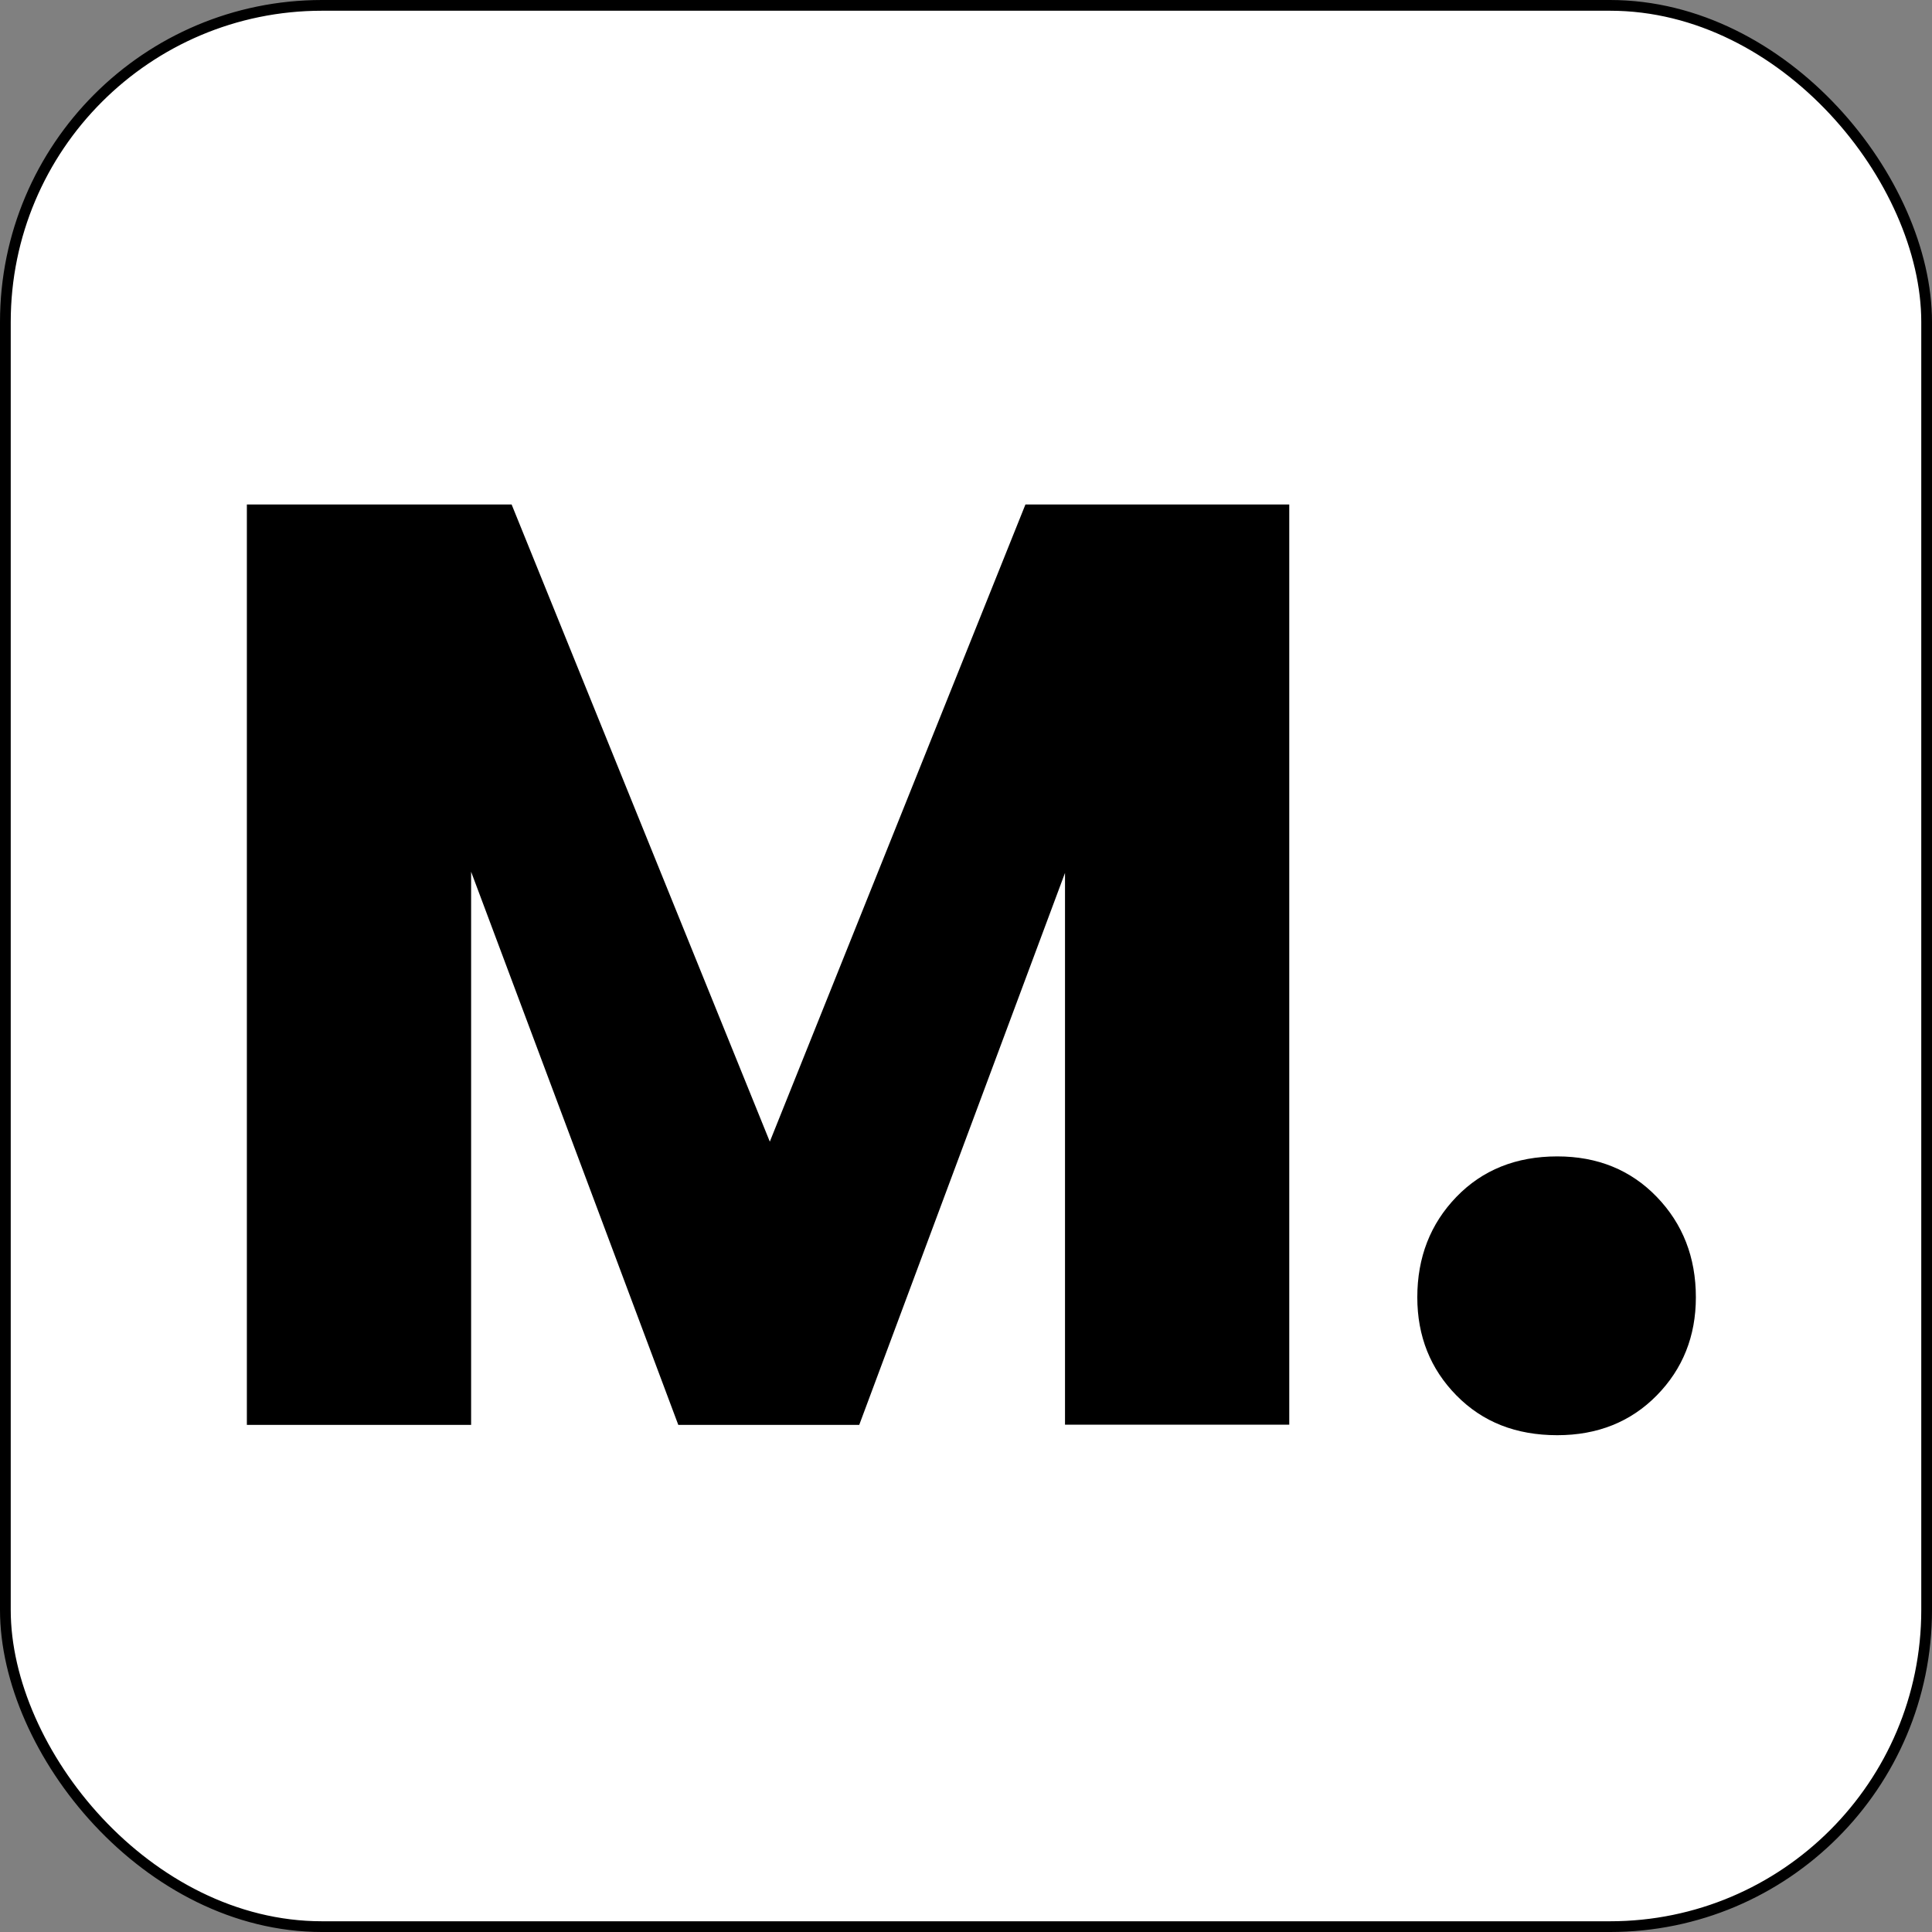
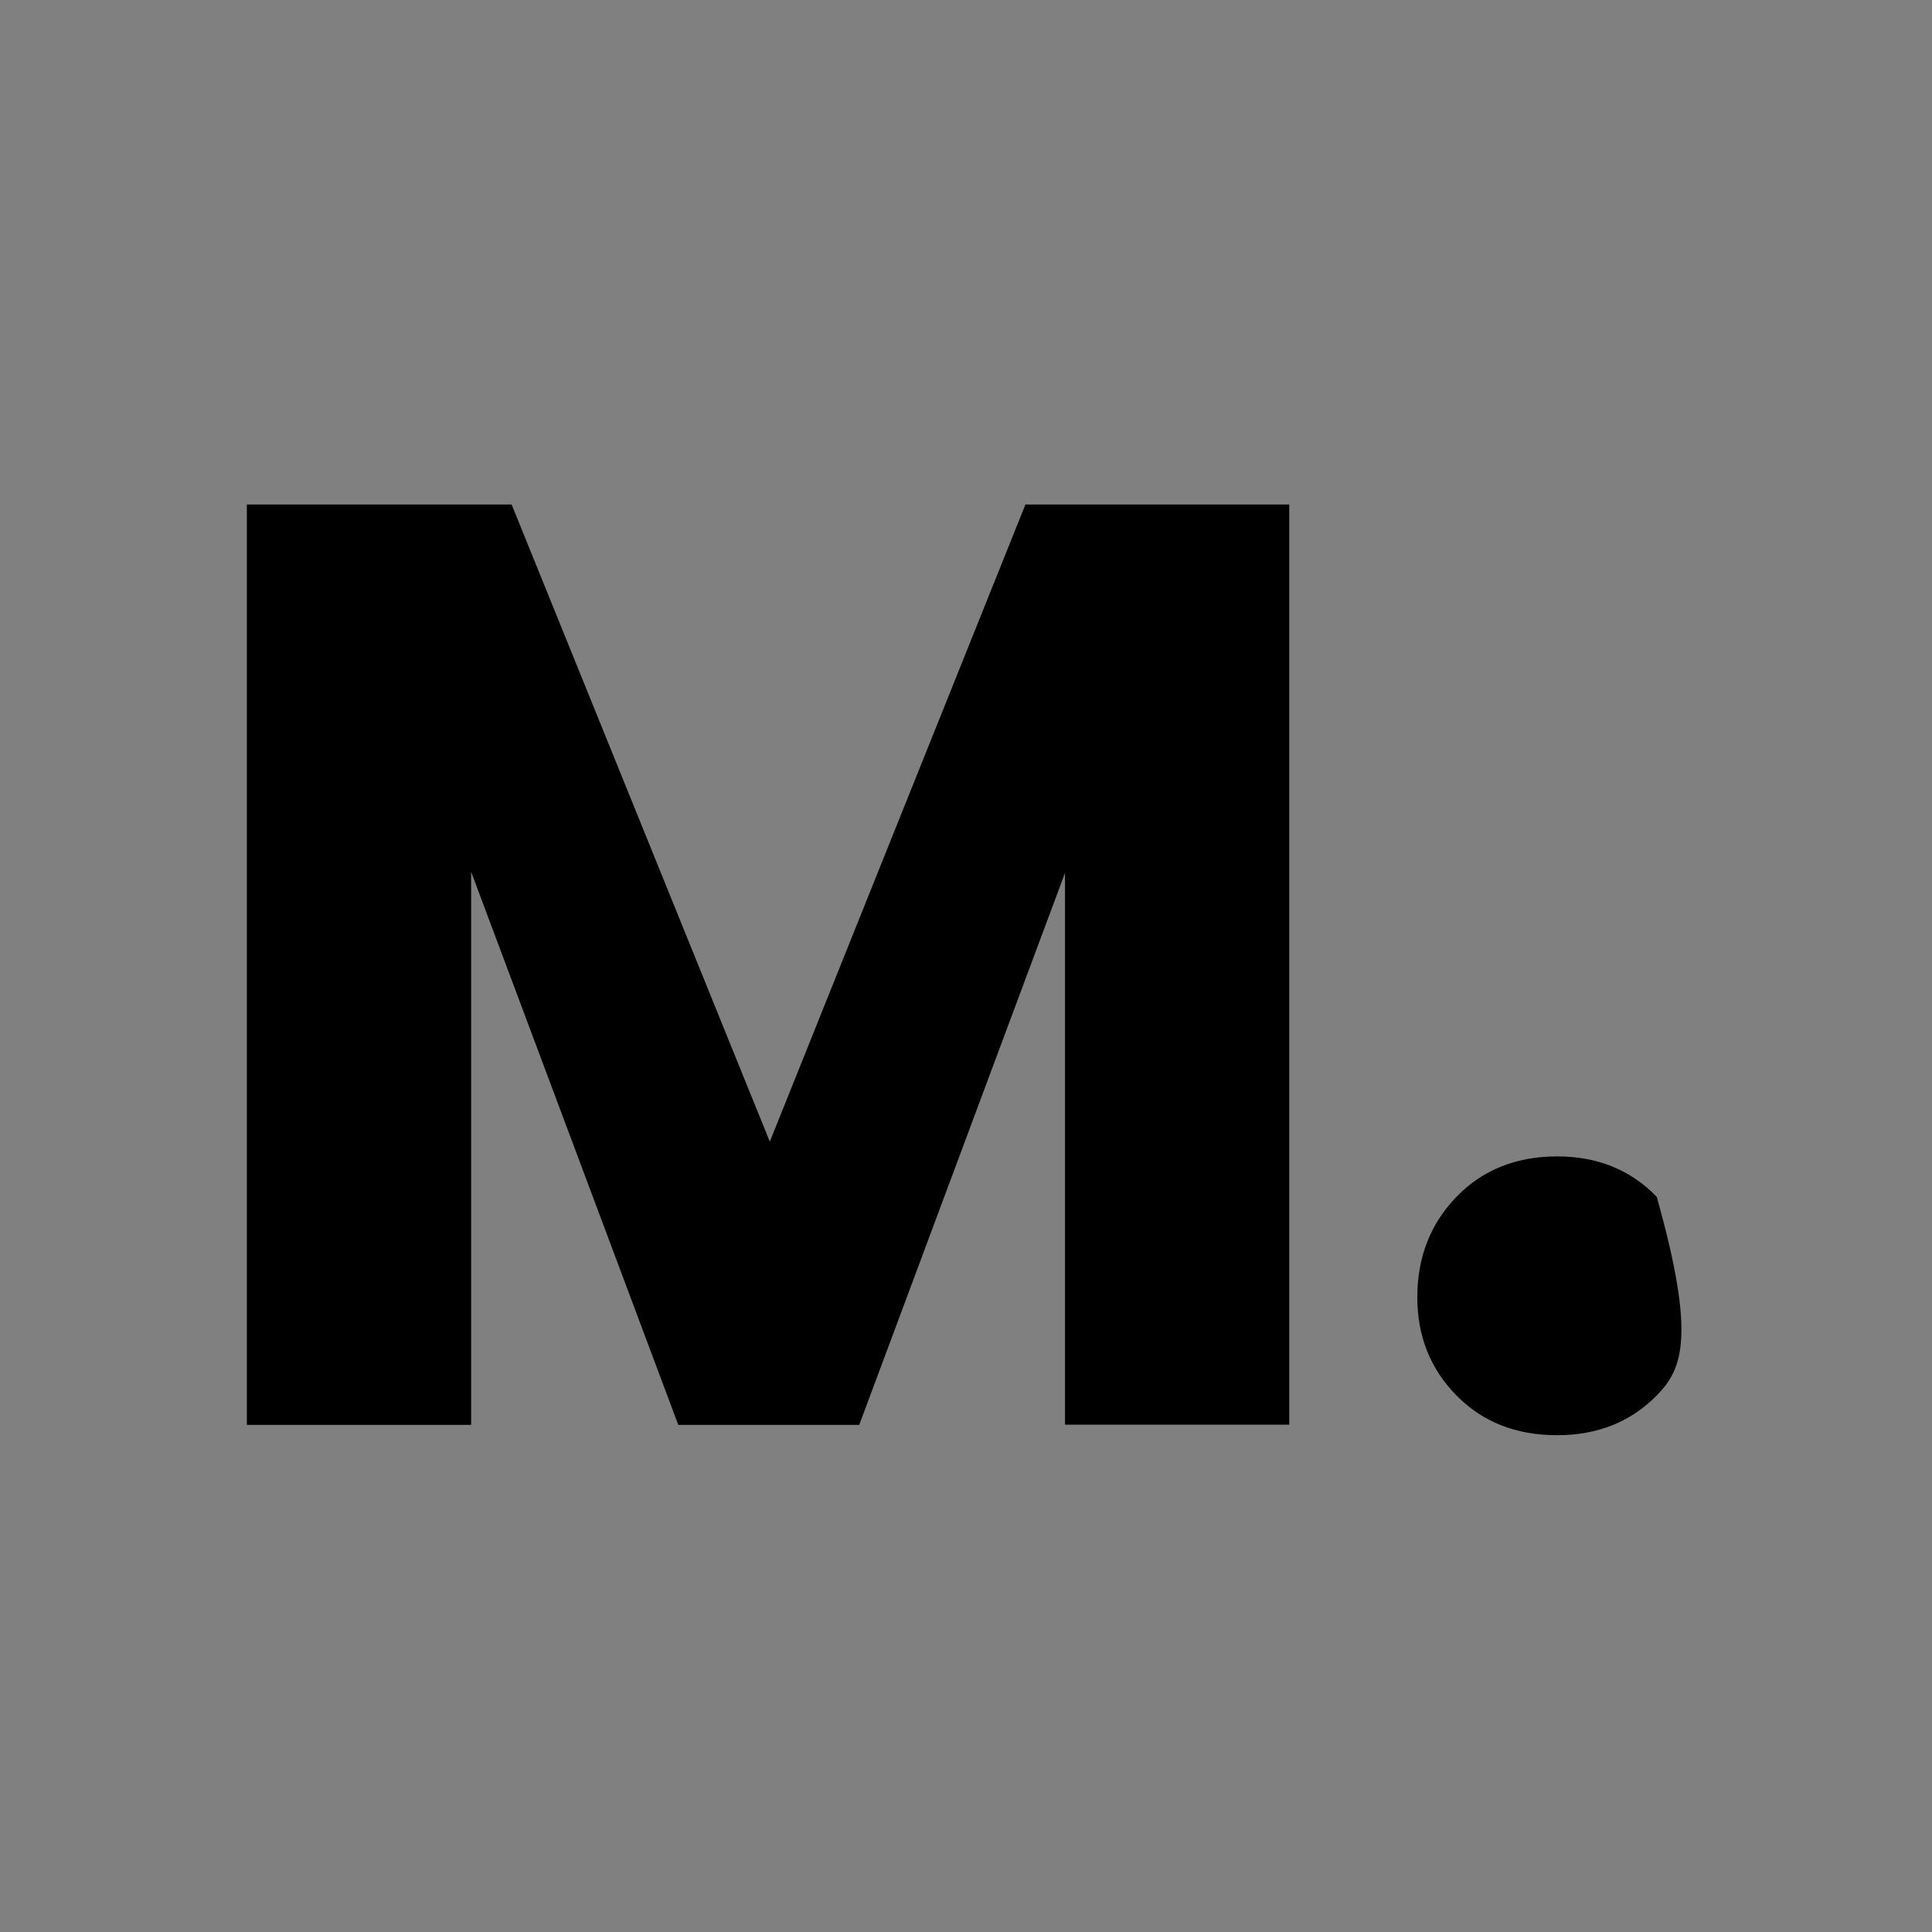
<svg xmlns="http://www.w3.org/2000/svg" width="180" height="180" viewBox="0 0 180 180" fill="none">
  <rect x="0" y="0" width="180" height="180" fill="#808080" stroke="none" />
  <g clip-path="url(#clip0_103_21)">
-     <rect x="0.5" y="0.5" width="179" height="179" rx="29.5" fill="white" stroke="black" />
    <path d="M120.117 47V132.733H99.224V81.328L80.053 132.754H63.195L43.893 81.219V132.754H23V47H47.666L71.722 106.365L95.538 47H120.117Z" fill="black" />
-     <path d="M135.689 130.006C133.268 127.542 132.047 124.489 132.047 120.868C132.047 117.139 133.268 114.02 135.689 111.512C138.11 109.004 141.25 107.739 145.089 107.739C148.84 107.739 151.937 109.004 154.358 111.512C156.779 114.02 158 117.139 158 120.868C158 124.489 156.779 127.542 154.358 130.006C151.937 132.471 148.84 133.714 145.089 133.714C141.25 133.714 138.132 132.493 135.689 130.006Z" fill="black" />
+     <path d="M135.689 130.006C133.268 127.542 132.047 124.489 132.047 120.868C132.047 117.139 133.268 114.02 135.689 111.512C138.11 109.004 141.25 107.739 145.089 107.739C148.84 107.739 151.937 109.004 154.358 111.512C158 124.489 156.779 127.542 154.358 130.006C151.937 132.471 148.84 133.714 145.089 133.714C141.25 133.714 138.132 132.493 135.689 130.006Z" fill="black" />
  </g>
  <defs>
    <clipPath id="clip0_103_21">
      <rect width="180" height="180" rx="30" fill="white" />
    </clipPath>
  </defs>
</svg>